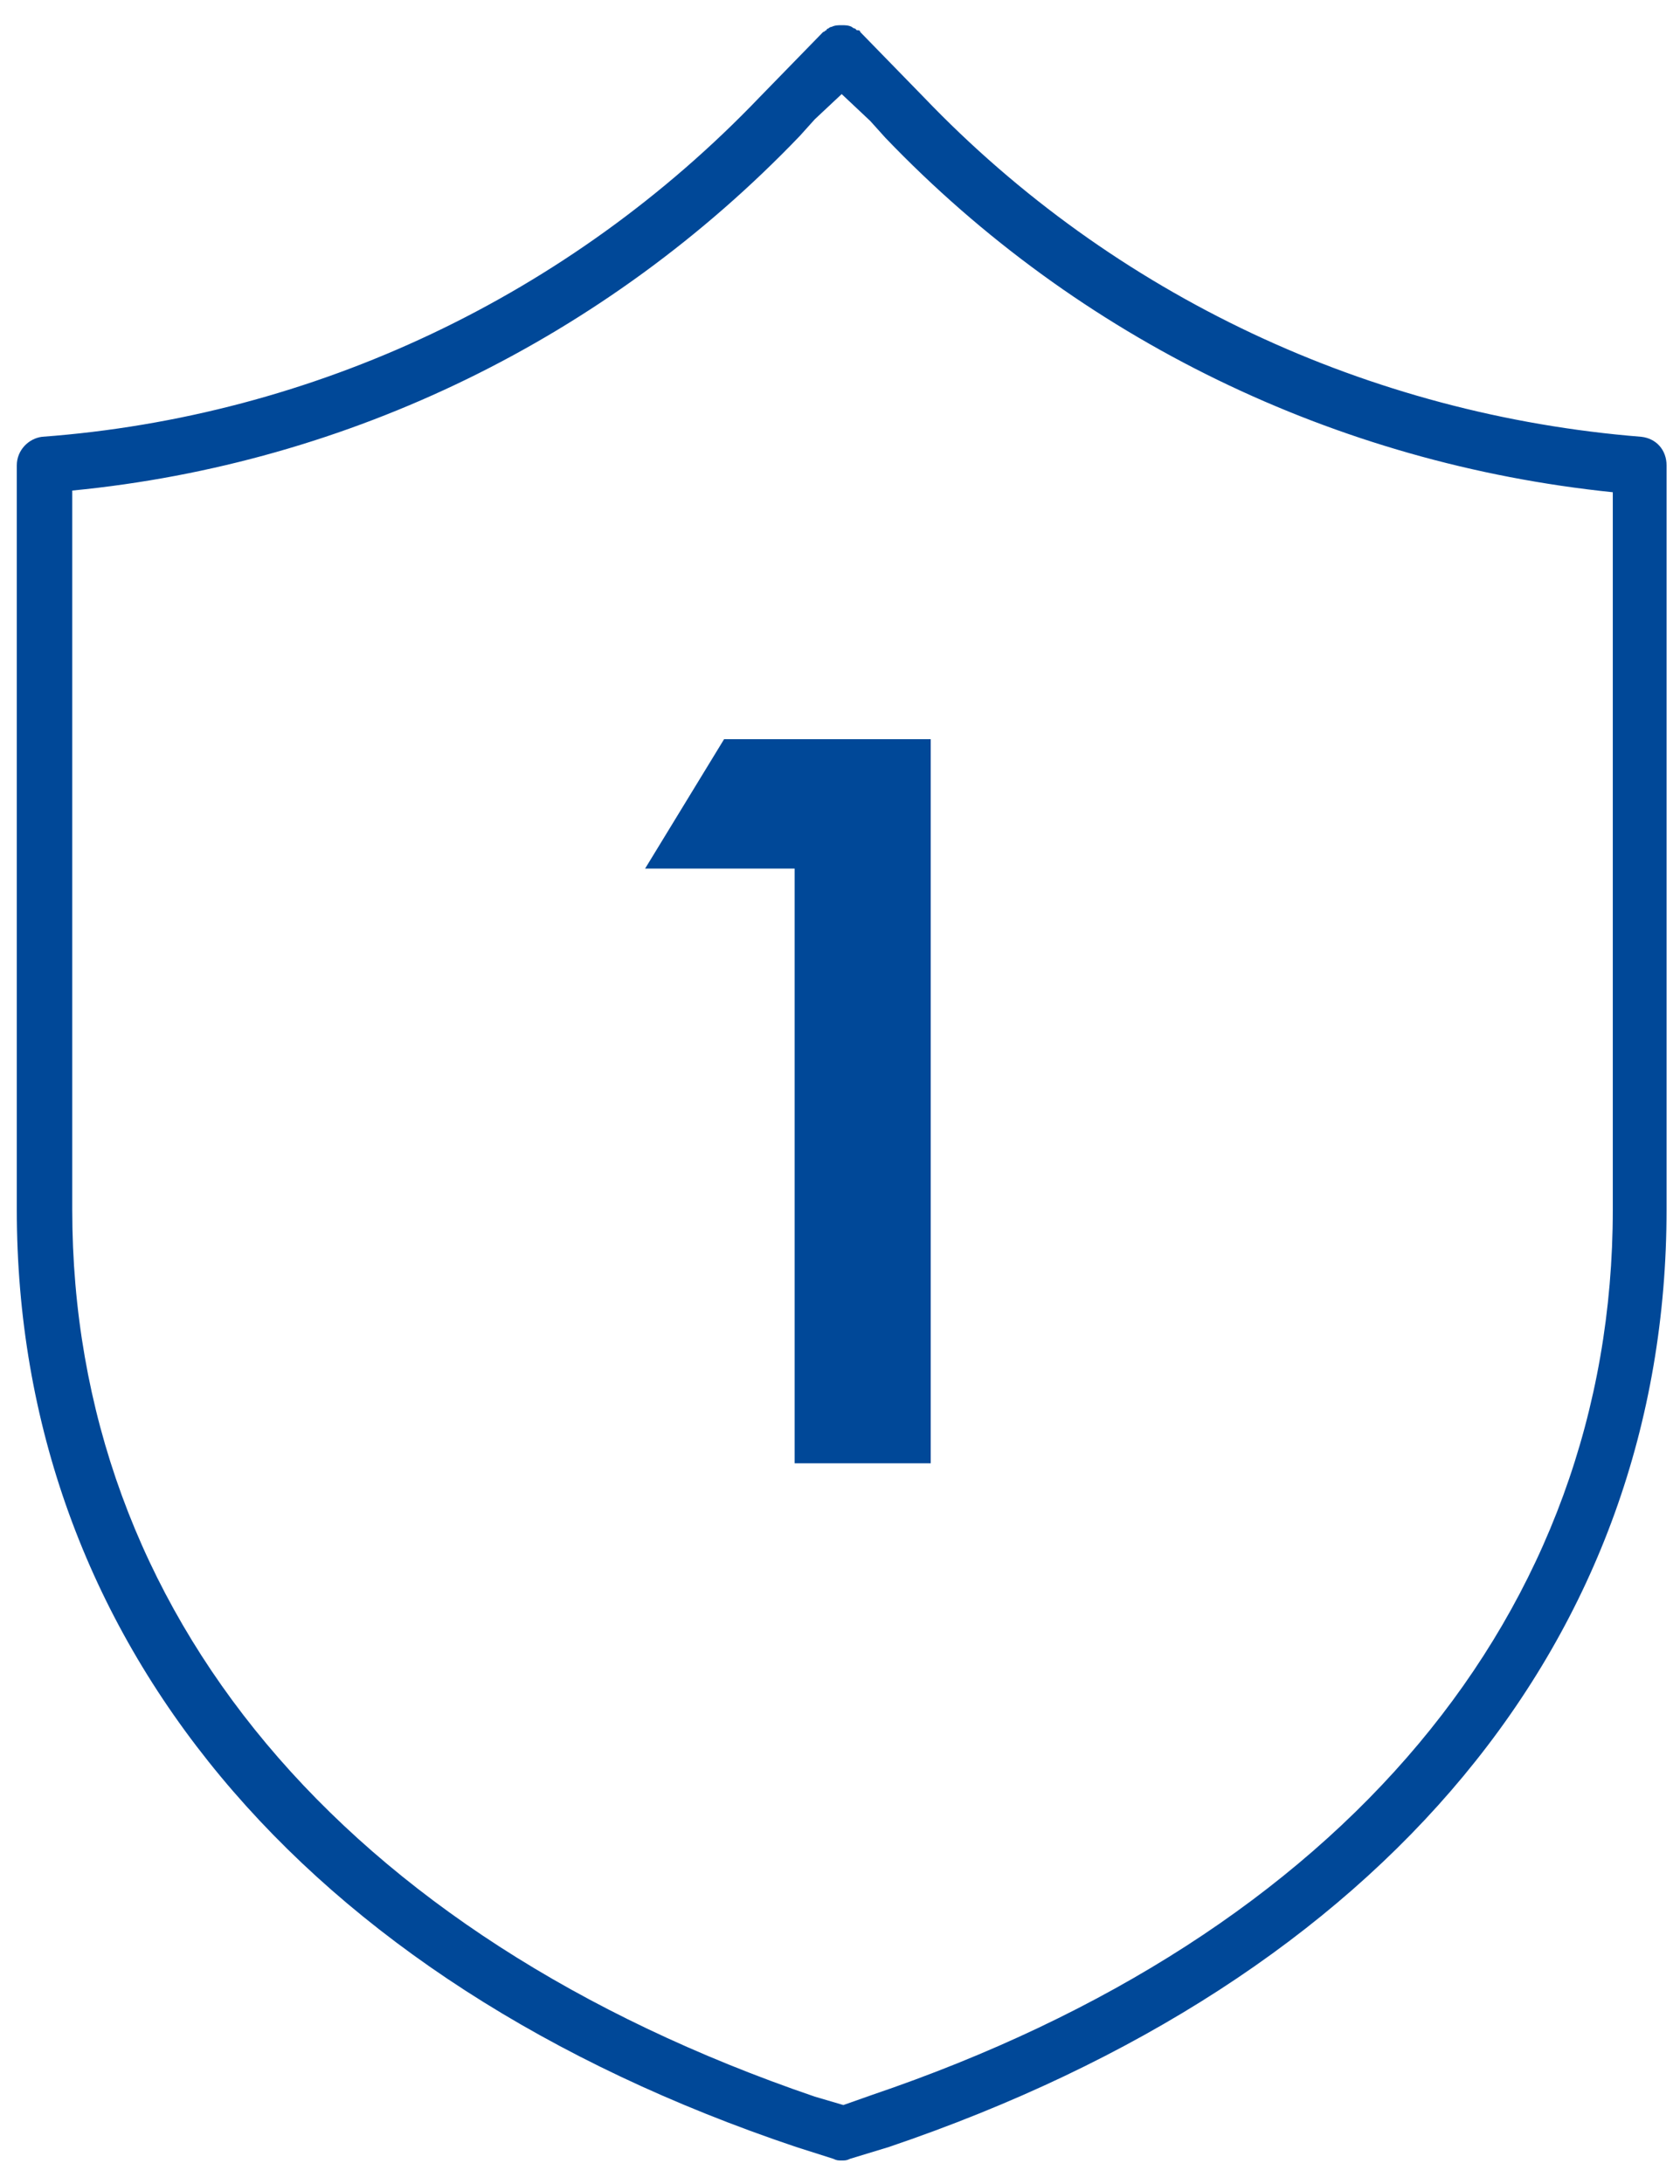
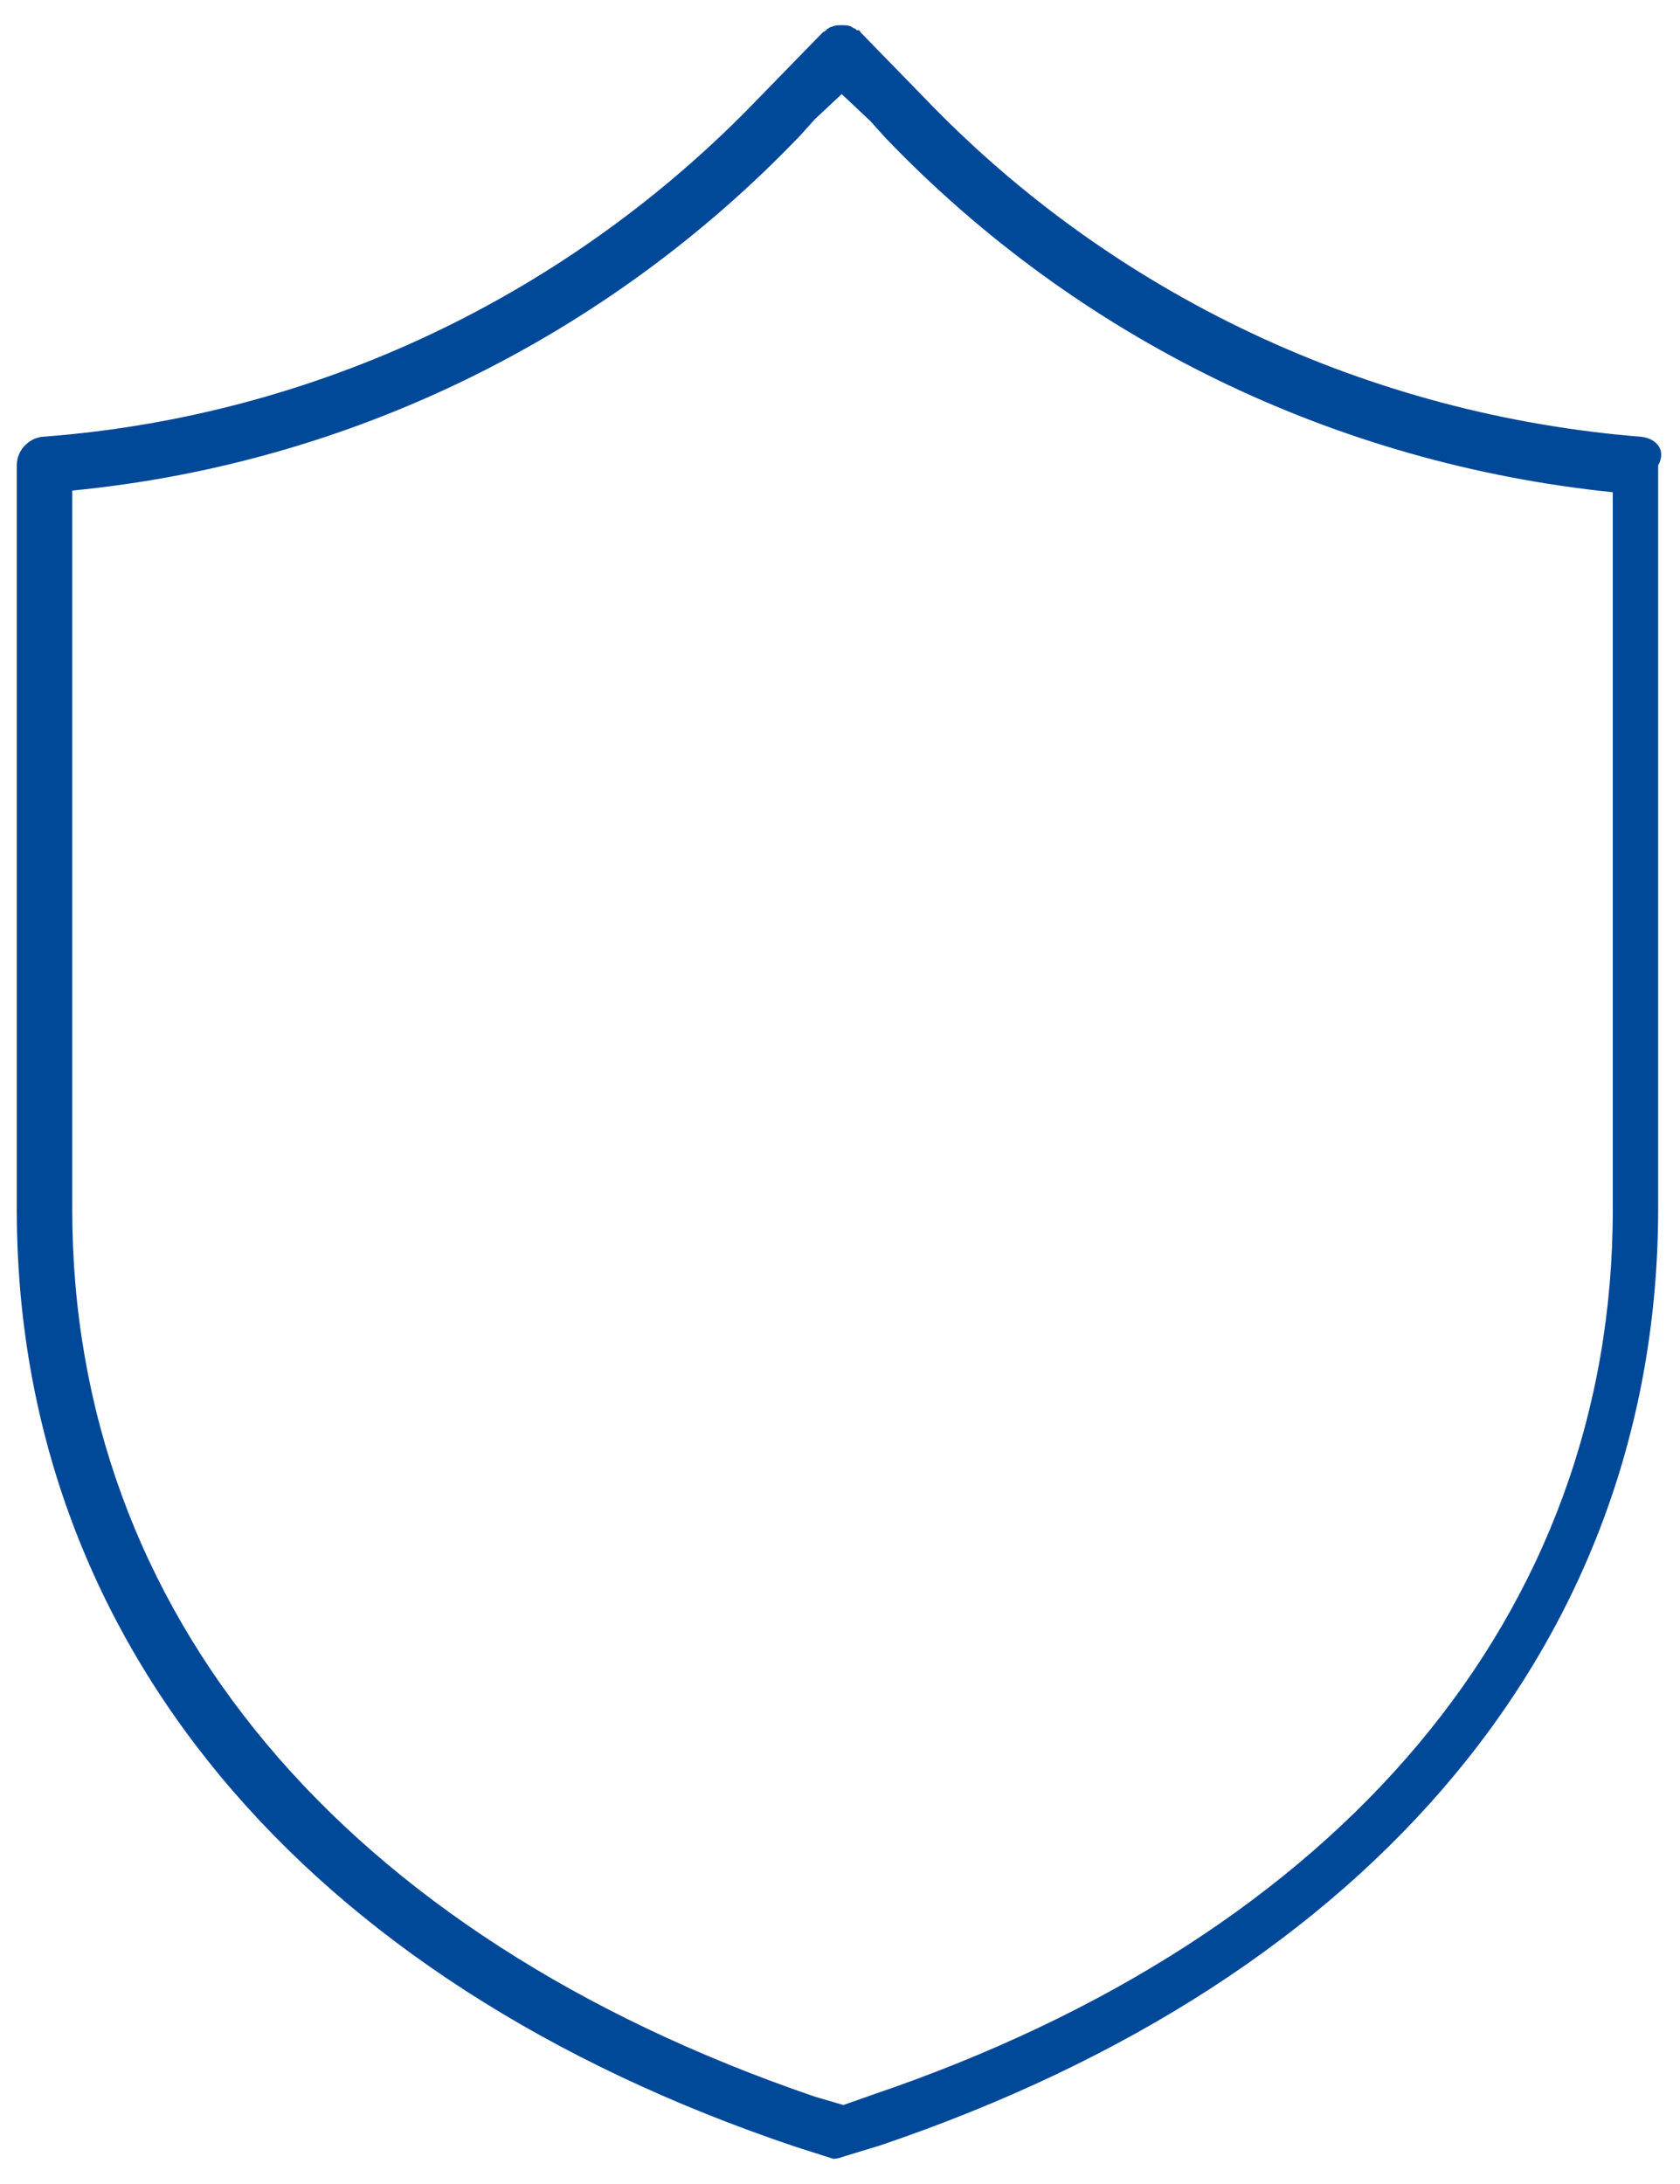
<svg xmlns="http://www.w3.org/2000/svg" version="1.1" id="レイヤー_1" x="0px" y="0px" viewBox="0 0 100 130" style="enable-background:new 0 0 100 130;" xml:space="preserve">
  <style type="text/css">
	.st0{fill:#004898;}
</style>
  <g>
-     <path class="st0" d="M43.1,44h12.3v43.1h-8.1V51.7h-8.9L43.1,44z" />
-   </g>
+     </g>
  <g>
-     <path class="st0" d="M97.7,26c-16.2-1.3-31.4-8.4-42.7-20.2l-3.8-3.9c0,0,0,0,0,0c0-0.1-0.1-0.1-0.2-0.1c0,0-0.1-0.1-0.1-0.1   c-0.1,0-0.2-0.1-0.2-0.1c0,0,0,0,0,0c-0.2-0.1-0.4-0.1-0.6-0.1c-0.2,0-0.4,0-0.6,0.1c0,0,0,0,0,0c-0.1,0-0.2,0.1-0.2,0.1   c0,0-0.1,0-0.1,0.1c-0.1,0-0.1,0.1-0.2,0.1c0,0,0,0,0,0l-3.8,3.9C33.9,17.6,18.7,24.8,2.5,26C1.7,26.1,1,26.8,1,27.7V72   c0,25.5,16.9,45.9,46.4,55.8l2.2,0.7c0.2,0.1,0.3,0.1,0.5,0.1s0.3,0,0.5-0.1l2.3-0.7c29.5-10,46.3-30.3,46.3-55.8V27.7   C99.2,26.8,98.6,26.1,97.7,26z M51.8,7.2l0.9,1c11.5,12,26.8,19.4,43.3,21.1V72c0,24-16.1,43.2-44.1,52.7l-1.7,0.6l-1.7-0.5   C20.4,115.2,4.3,96,4.3,72V29.2c16.5-1.6,31.8-9.1,43.3-21.1l0.9-1l1.6-1.5L51.8,7.2z" />
+     <path class="st0" d="M97.7,26c-16.2-1.3-31.4-8.4-42.7-20.2l-3.8-3.9c0,0,0,0,0,0c0-0.1-0.1-0.1-0.2-0.1c0,0-0.1-0.1-0.1-0.1   c-0.1,0-0.2-0.1-0.2-0.1c0,0,0,0,0,0c-0.2-0.1-0.4-0.1-0.6-0.1c-0.2,0-0.4,0-0.6,0.1c0,0,0,0,0,0c-0.1,0-0.2,0.1-0.2,0.1   c0,0-0.1,0-0.1,0.1c-0.1,0-0.1,0.1-0.2,0.1c0,0,0,0,0,0l-3.8,3.9C33.9,17.6,18.7,24.8,2.5,26C1.7,26.1,1,26.8,1,27.7V72   c0,25.5,16.9,45.9,46.4,55.8l2.2,0.7s0.3,0,0.5-0.1l2.3-0.7c29.5-10,46.3-30.3,46.3-55.8V27.7   C99.2,26.8,98.6,26.1,97.7,26z M51.8,7.2l0.9,1c11.5,12,26.8,19.4,43.3,21.1V72c0,24-16.1,43.2-44.1,52.7l-1.7,0.6l-1.7-0.5   C20.4,115.2,4.3,96,4.3,72V29.2c16.5-1.6,31.8-9.1,43.3-21.1l0.9-1l1.6-1.5L51.8,7.2z" />
  </g>
  <g>
</g>
  <g>
</g>
  <g>
</g>
  <g>
</g>
  <g>
</g>
  <g>
</g>
  <g>
</g>
  <g>
</g>
  <g>
</g>
  <g>
</g>
  <g>
</g>
  <g>
</g>
  <g>
</g>
  <g>
</g>
  <g>
</g>
</svg>